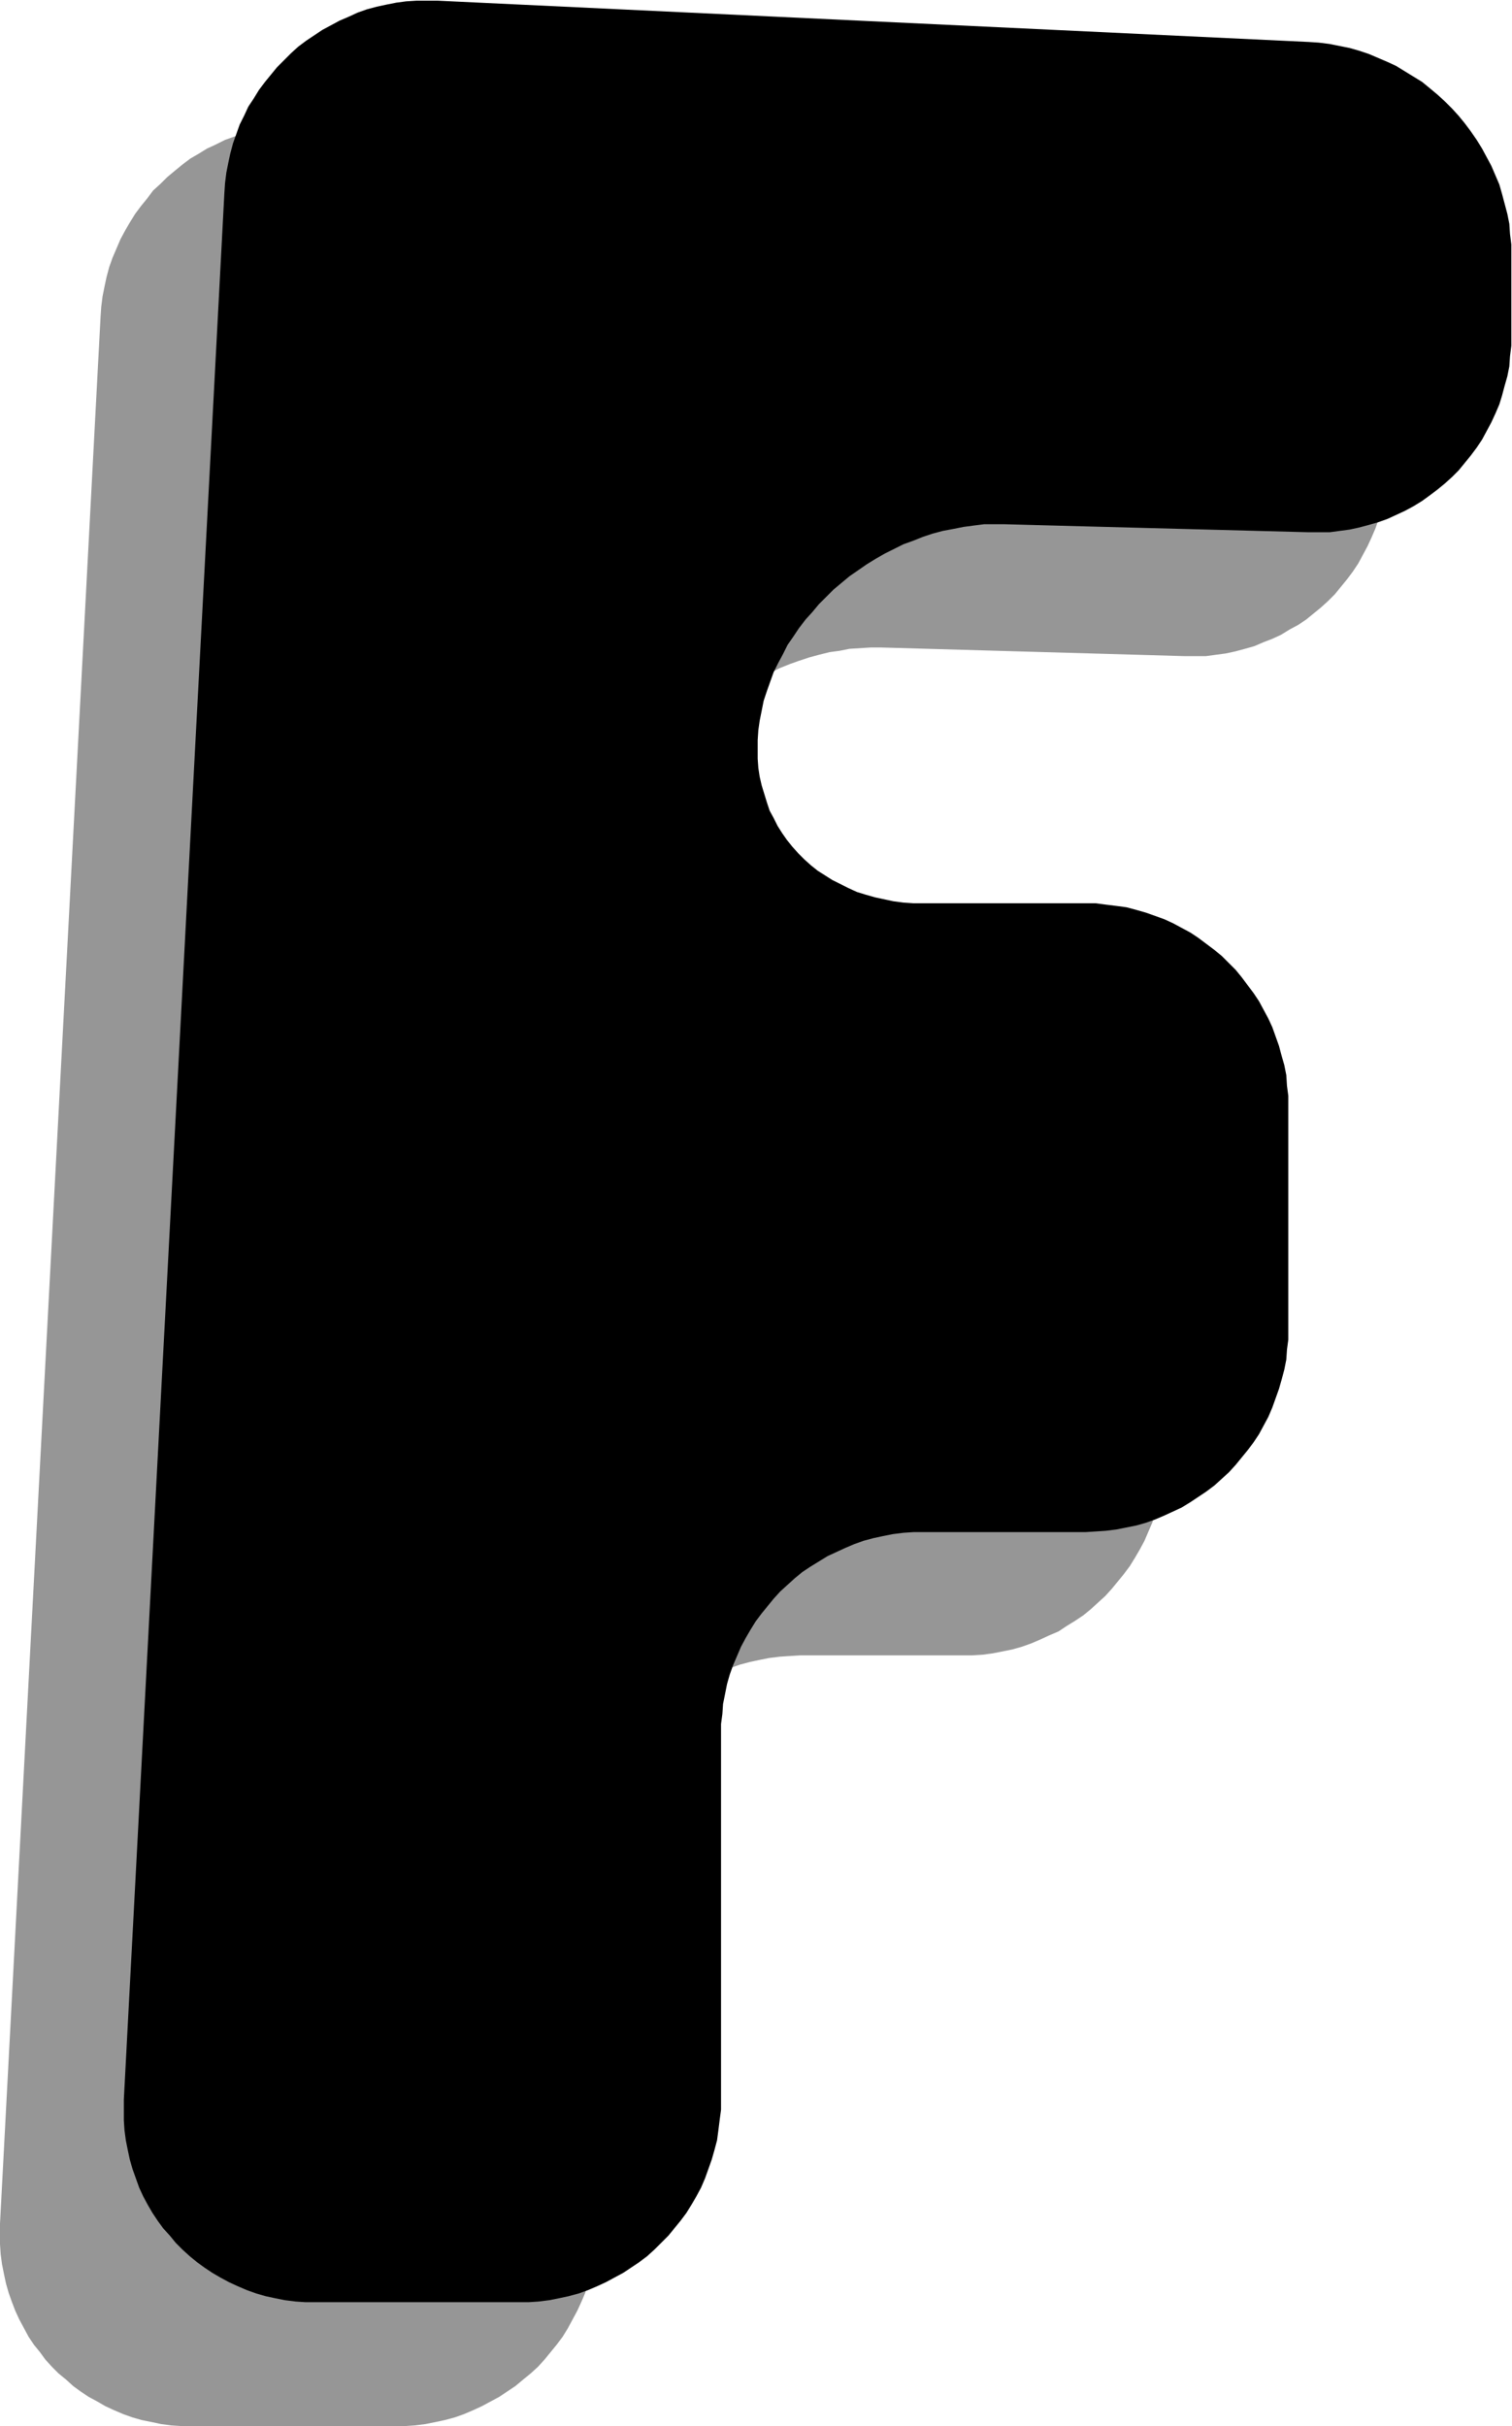
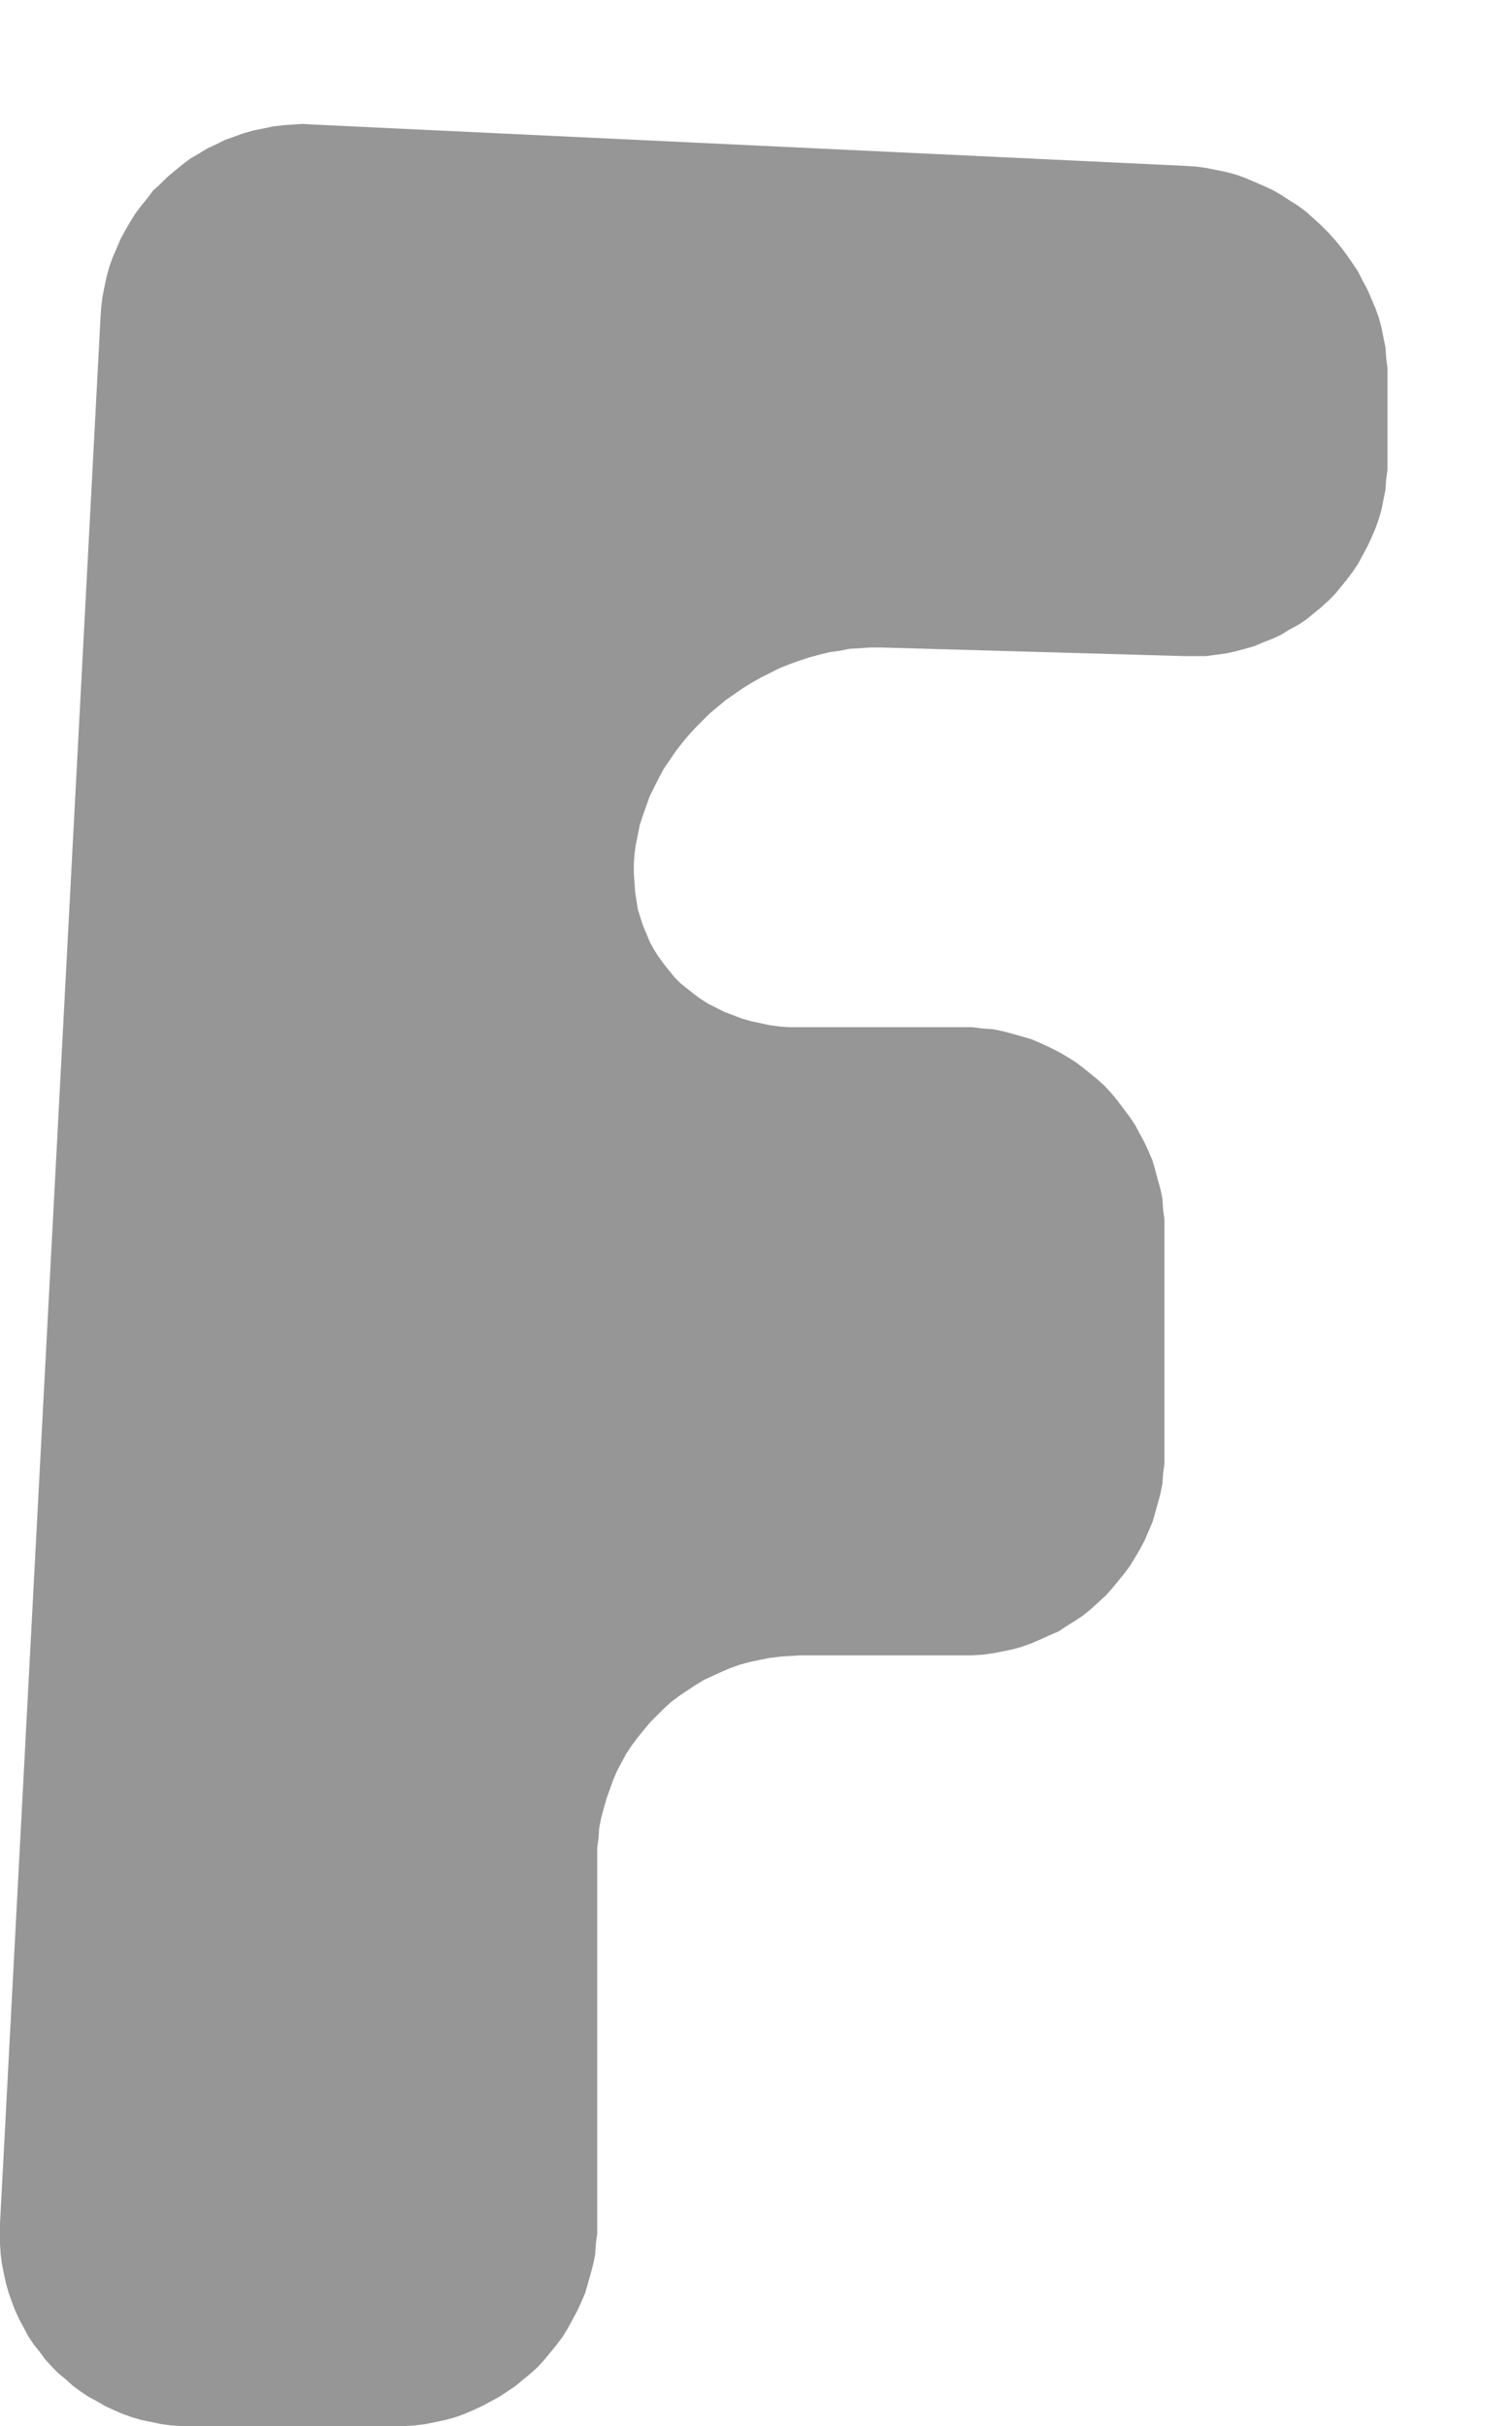
<svg xmlns="http://www.w3.org/2000/svg" fill-rule="evenodd" height="588.515" preserveAspectRatio="none" stroke-linecap="round" viewBox="0 0 2271 3642" width="366.891">
  <style>.pen1{stroke:none}</style>
  <path class="pen1" style="fill:#969696" d="m471 187-16-1-15 1-15 1-16 2-14 3-15 3-14 4-14 5-14 5-14 7-13 6-13 8-12 7-12 9-11 9-12 10-10 10-11 10-9 12-9 11-9 12-8 13-7 12-7 13-6 14-6 14-5 14-4 15-3 14-3 15-2 16-1 15L0 3338l-1 15 1 16 1 15 2 15 3 15 3 14 4 14 5 14 5 13 6 13 7 13 7 13 8 12 9 11 8 11 10 11 10 10 11 9 11 10 11 8 12 8 13 7 12 7 13 6 14 6 14 5 14 4 15 3 14 3 15 2 16 1h335l15-1 16-2 15-3 14-3 15-4 14-5 14-6 13-6 13-7 13-7 12-8 12-8 12-10 11-9 11-10 10-11 9-11 9-11 9-12 8-13 7-13 7-13 6-13 6-14 4-14 4-14 4-15 3-15 1-16 2-15v-579l2-15 1-15 3-15 4-15 4-14 5-14 5-14 6-14 7-13 7-13 8-12 9-12 9-11 9-11 11-11 10-10 11-10 12-9 12-8 12-8 13-8 13-6 13-6 14-6 14-5 15-4 14-3 15-3 16-2 15-1 16-1h258l16-1 15-2 15-3 15-3 14-4 14-5 14-6 13-6 14-6 12-8 13-8 12-8 11-9 11-10 11-10 10-11 9-11 9-11 9-12 8-13 7-12 7-13 6-14 6-14 4-14 4-14 4-15 3-15 1-15 2-15v-366l-2-15-1-16-3-15-4-14-4-15-4-14-6-14-6-13-7-13-7-13-8-12-9-12-9-12-9-11-10-11-11-10-11-9-11-9-12-9-13-8-12-7-14-7-13-6-14-6-14-4-14-4-15-4-15-3-15-1-16-2h-274l-15-1-15-2-14-3-14-3-14-4-13-5-13-5-12-6-12-6-11-7-11-8-10-8-10-8-9-9-8-10-8-10-8-11-7-11-6-11-5-12-5-12-4-12-4-13-2-13-2-13-1-14-1-14v-14l1-15 2-14 3-15 3-15 5-15 5-14 5-14 7-14 7-14 7-13 9-13 8-12 10-13 10-12 10-11 11-11 11-11 12-10 12-10 13-9 13-9 13-8 14-8 14-7 14-7 15-6 14-5 15-5 15-4 16-4 15-2 15-3 16-1 16-1h15l457 13h31l15-2 15-2 14-3 15-4 14-4 14-6 13-5 13-6 13-8 13-7 12-8 11-9 11-9 11-10 10-10 9-11 9-11 9-12 8-12 7-13 7-13 6-13 6-14 5-14 4-14 3-15 3-15 1-15 2-15V553l-2-16-1-15-3-15-3-15-4-15-5-14-6-14-6-14-7-13-7-14-8-12-9-13-9-12-9-11-10-11-11-11-11-10-11-10-12-9-13-8-12-8-14-8-13-6-14-6-14-6-14-5-15-4-15-3-15-3-15-2-16-1-1309-62z" />
-   <path class="pen1" style="fill:#000" d="M657 1h-31l-16 1-15 2-15 3-14 3-15 4-14 5-13 6-14 6-13 7-13 7-12 8-12 8-12 9-11 10-10 10-11 11-9 11-9 11-9 12-8 13-8 12-6 13-7 14-5 14-5 14-4 15-3 14-3 15-2 16-1 15-151 2862v31l1 15 2 15 3 15 3 14 4 14 5 14 5 14 6 13 7 13 7 12 8 12 8 11 10 11 9 11 10 10 11 10 11 9 11 8 12 8 12 7 13 7 13 6 14 6 14 5 14 4 14 3 15 3 16 2 15 1h335l15-1 16-2 15-3 14-3 15-4 14-5 14-6 13-6 13-7 13-7 12-8 12-8 12-9 11-10 10-10 11-11 9-11 9-11 9-12 8-13 7-12 7-13 6-14 5-14 5-14 4-14 4-15 2-15 2-16 2-15v-579l2-15 1-15 3-15 3-15 4-14 5-14 6-14 6-14 7-13 7-12 8-13 9-12 9-11 9-11 10-11 11-10 11-10 11-9 12-8 13-8 13-8 13-6 13-6 14-6 14-5 15-4 14-3 15-3 16-2 15-1h258l16-1 15-1 16-2 15-3 15-3 14-4 14-5 14-6 13-6 13-6 13-8 12-8 12-8 12-9 11-10 11-10 10-11 9-11 9-11 9-12 8-12 7-13 7-13 6-14 5-14 5-14 4-14 4-15 3-15 1-15 2-15v-366l-2-15-1-16-3-15-4-14-4-15-5-14-5-14-6-13-7-13-7-13-8-12-9-12-9-12-9-11-10-10-11-11-11-9-12-9-12-9-12-8-13-7-13-7-13-6-14-5-14-5-14-4-15-4-15-2-16-2-15-2h-274l-15-1-15-2-14-3-14-3-14-4-13-4-13-6-12-6-12-6-11-7-11-7-10-8-10-9-9-9-9-10-8-10-7-10-7-11-6-12-6-11-4-12-4-13-4-13-3-13-2-13-1-14v-28l1-15 2-14 3-15 3-15 5-15 5-14 5-14 7-14 7-13 7-14 9-13 8-12 10-13 10-11 10-12 11-11 11-11 12-10 12-10 13-9 13-9 13-8 14-8 14-7 14-7 14-5 15-6 15-5 15-4 16-3 15-3 15-2 16-2h31l457 12h31l15-2 15-2 14-3 15-4 14-4 14-5 13-6 13-6 13-7 13-8 11-8 12-9 11-9 11-10 10-10 9-11 9-11 9-12 8-12 7-13 7-13 6-13 6-14 4-13 4-15 4-14 3-15 1-15 2-16V367l-2-16-1-15-3-15-4-15-4-15-4-14-6-14-6-14-7-13-7-13-8-13-9-13-9-12-9-11-10-11-11-11-11-10-12-10-11-9-13-8-13-8-13-8-13-6-14-6-14-6-15-5-14-4-15-3-15-3-16-2-15-1L657 1z" />
</svg>